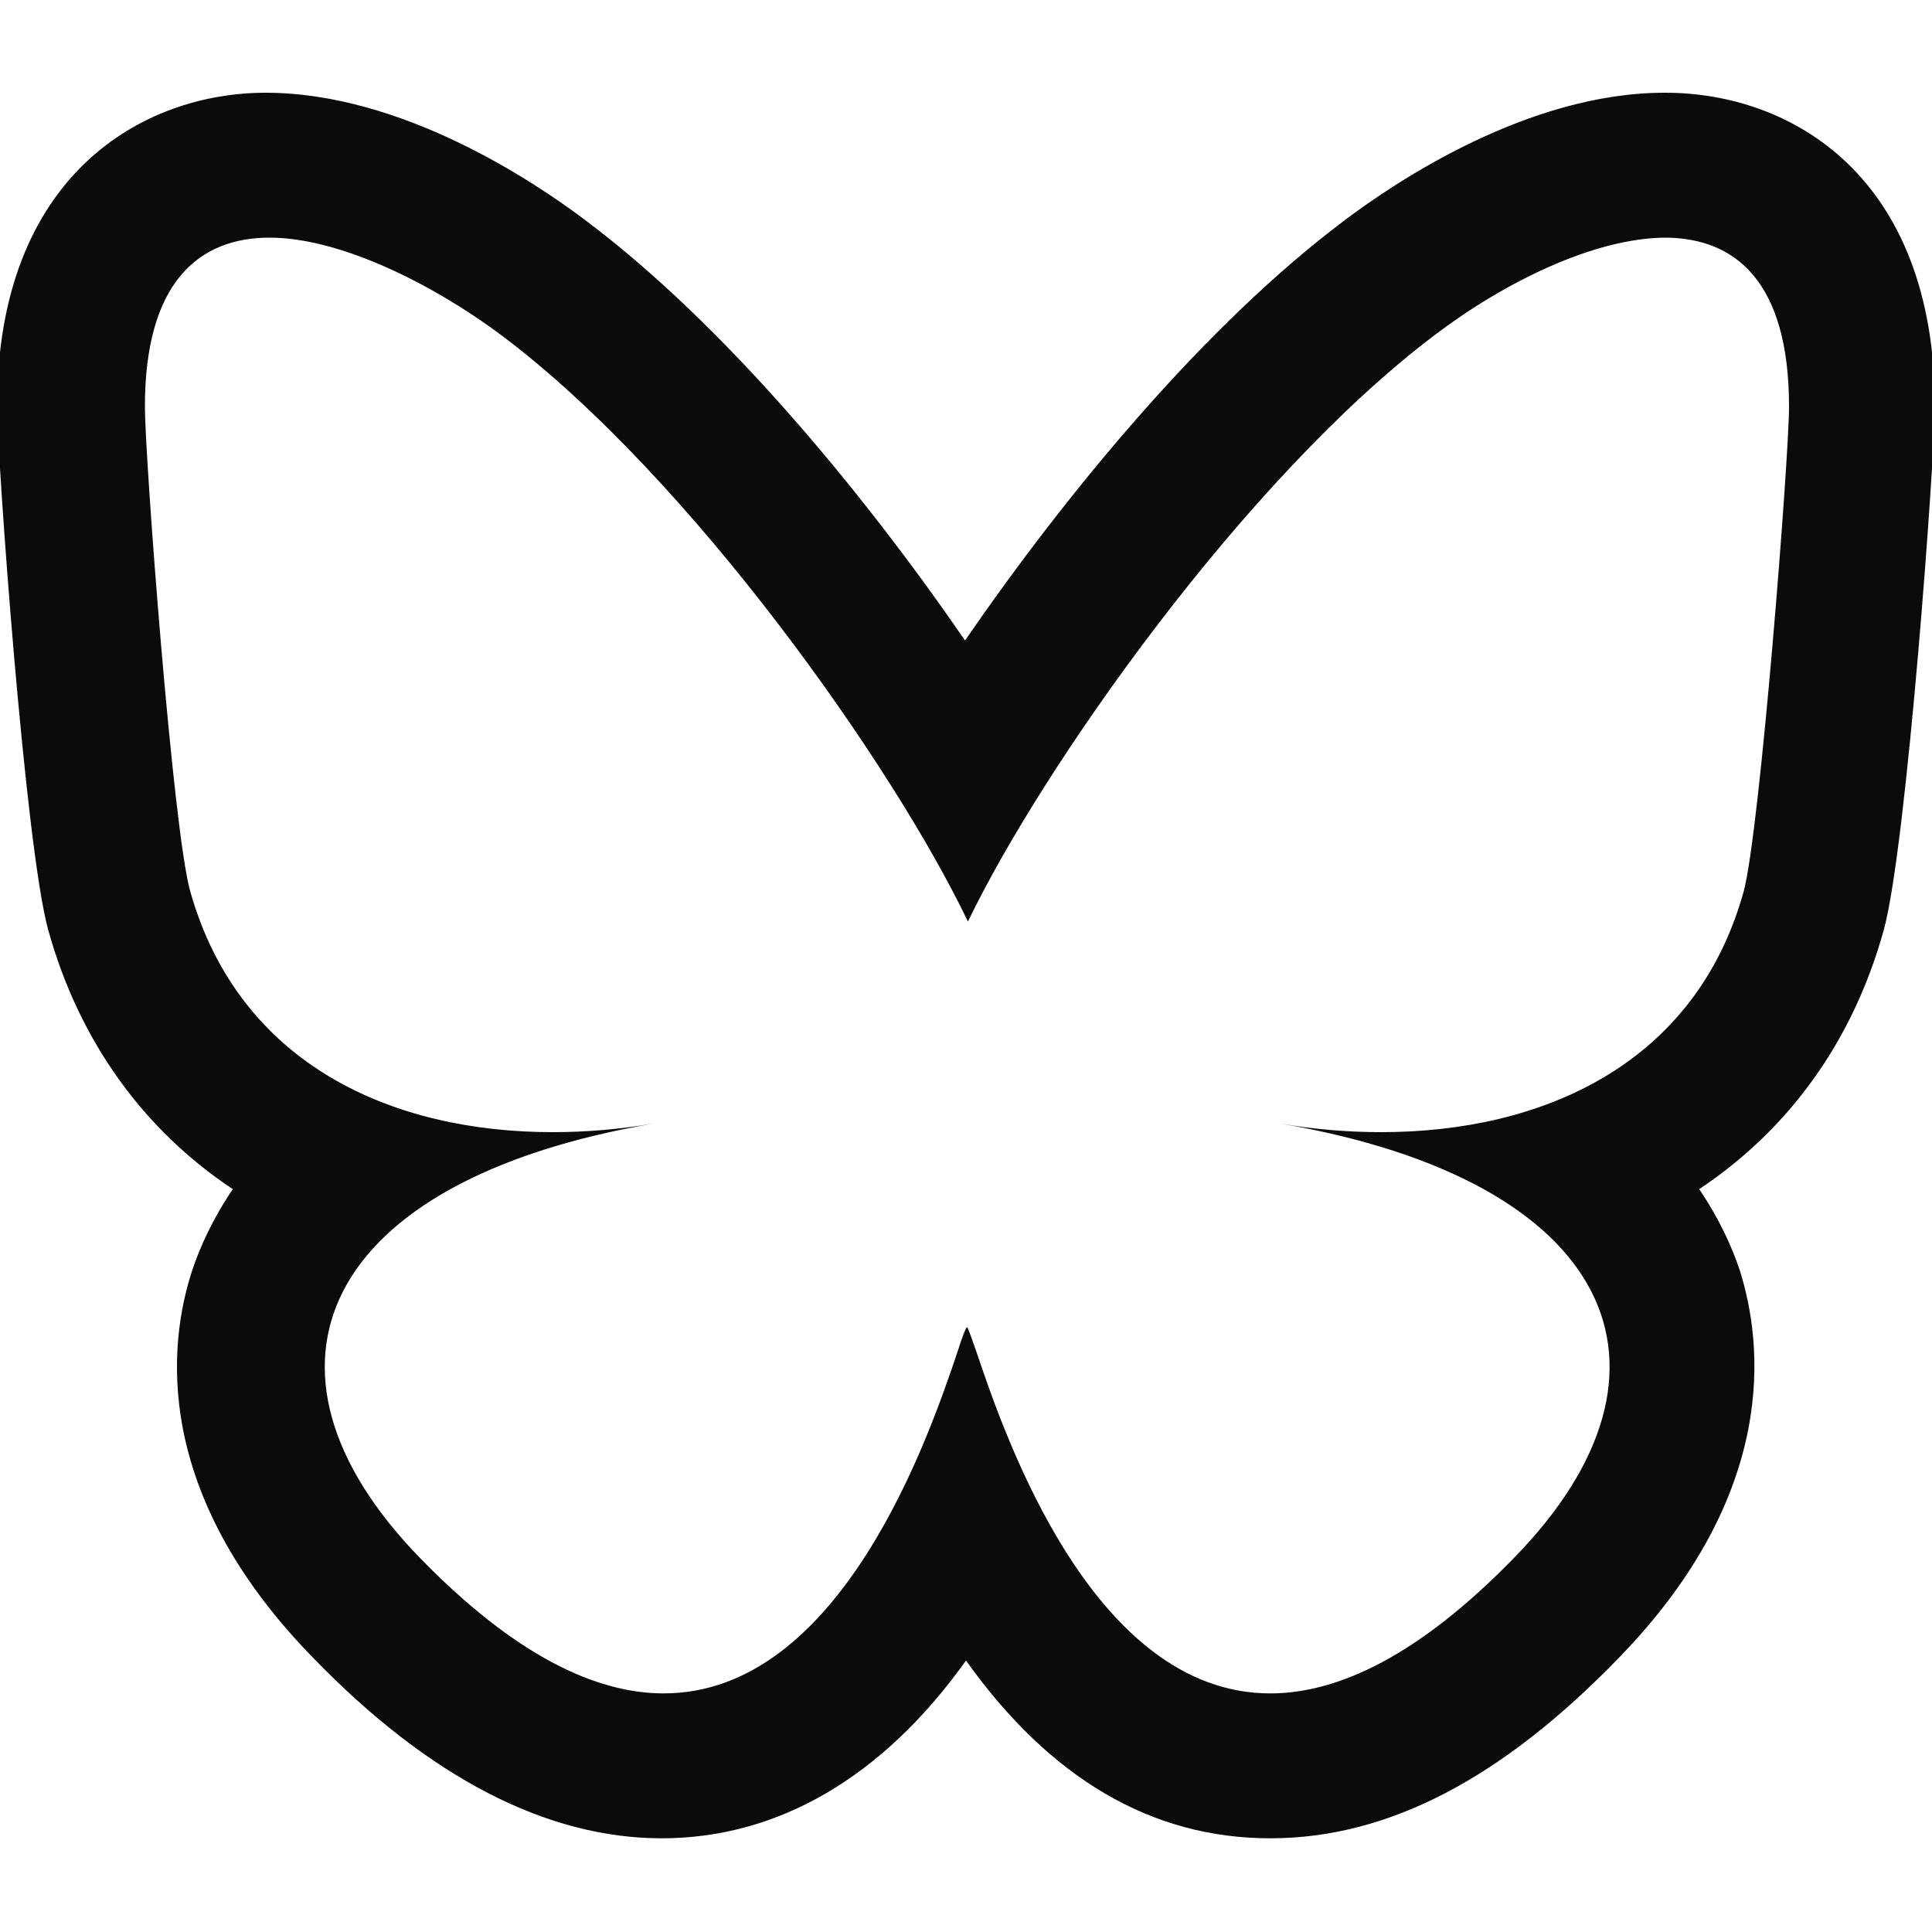
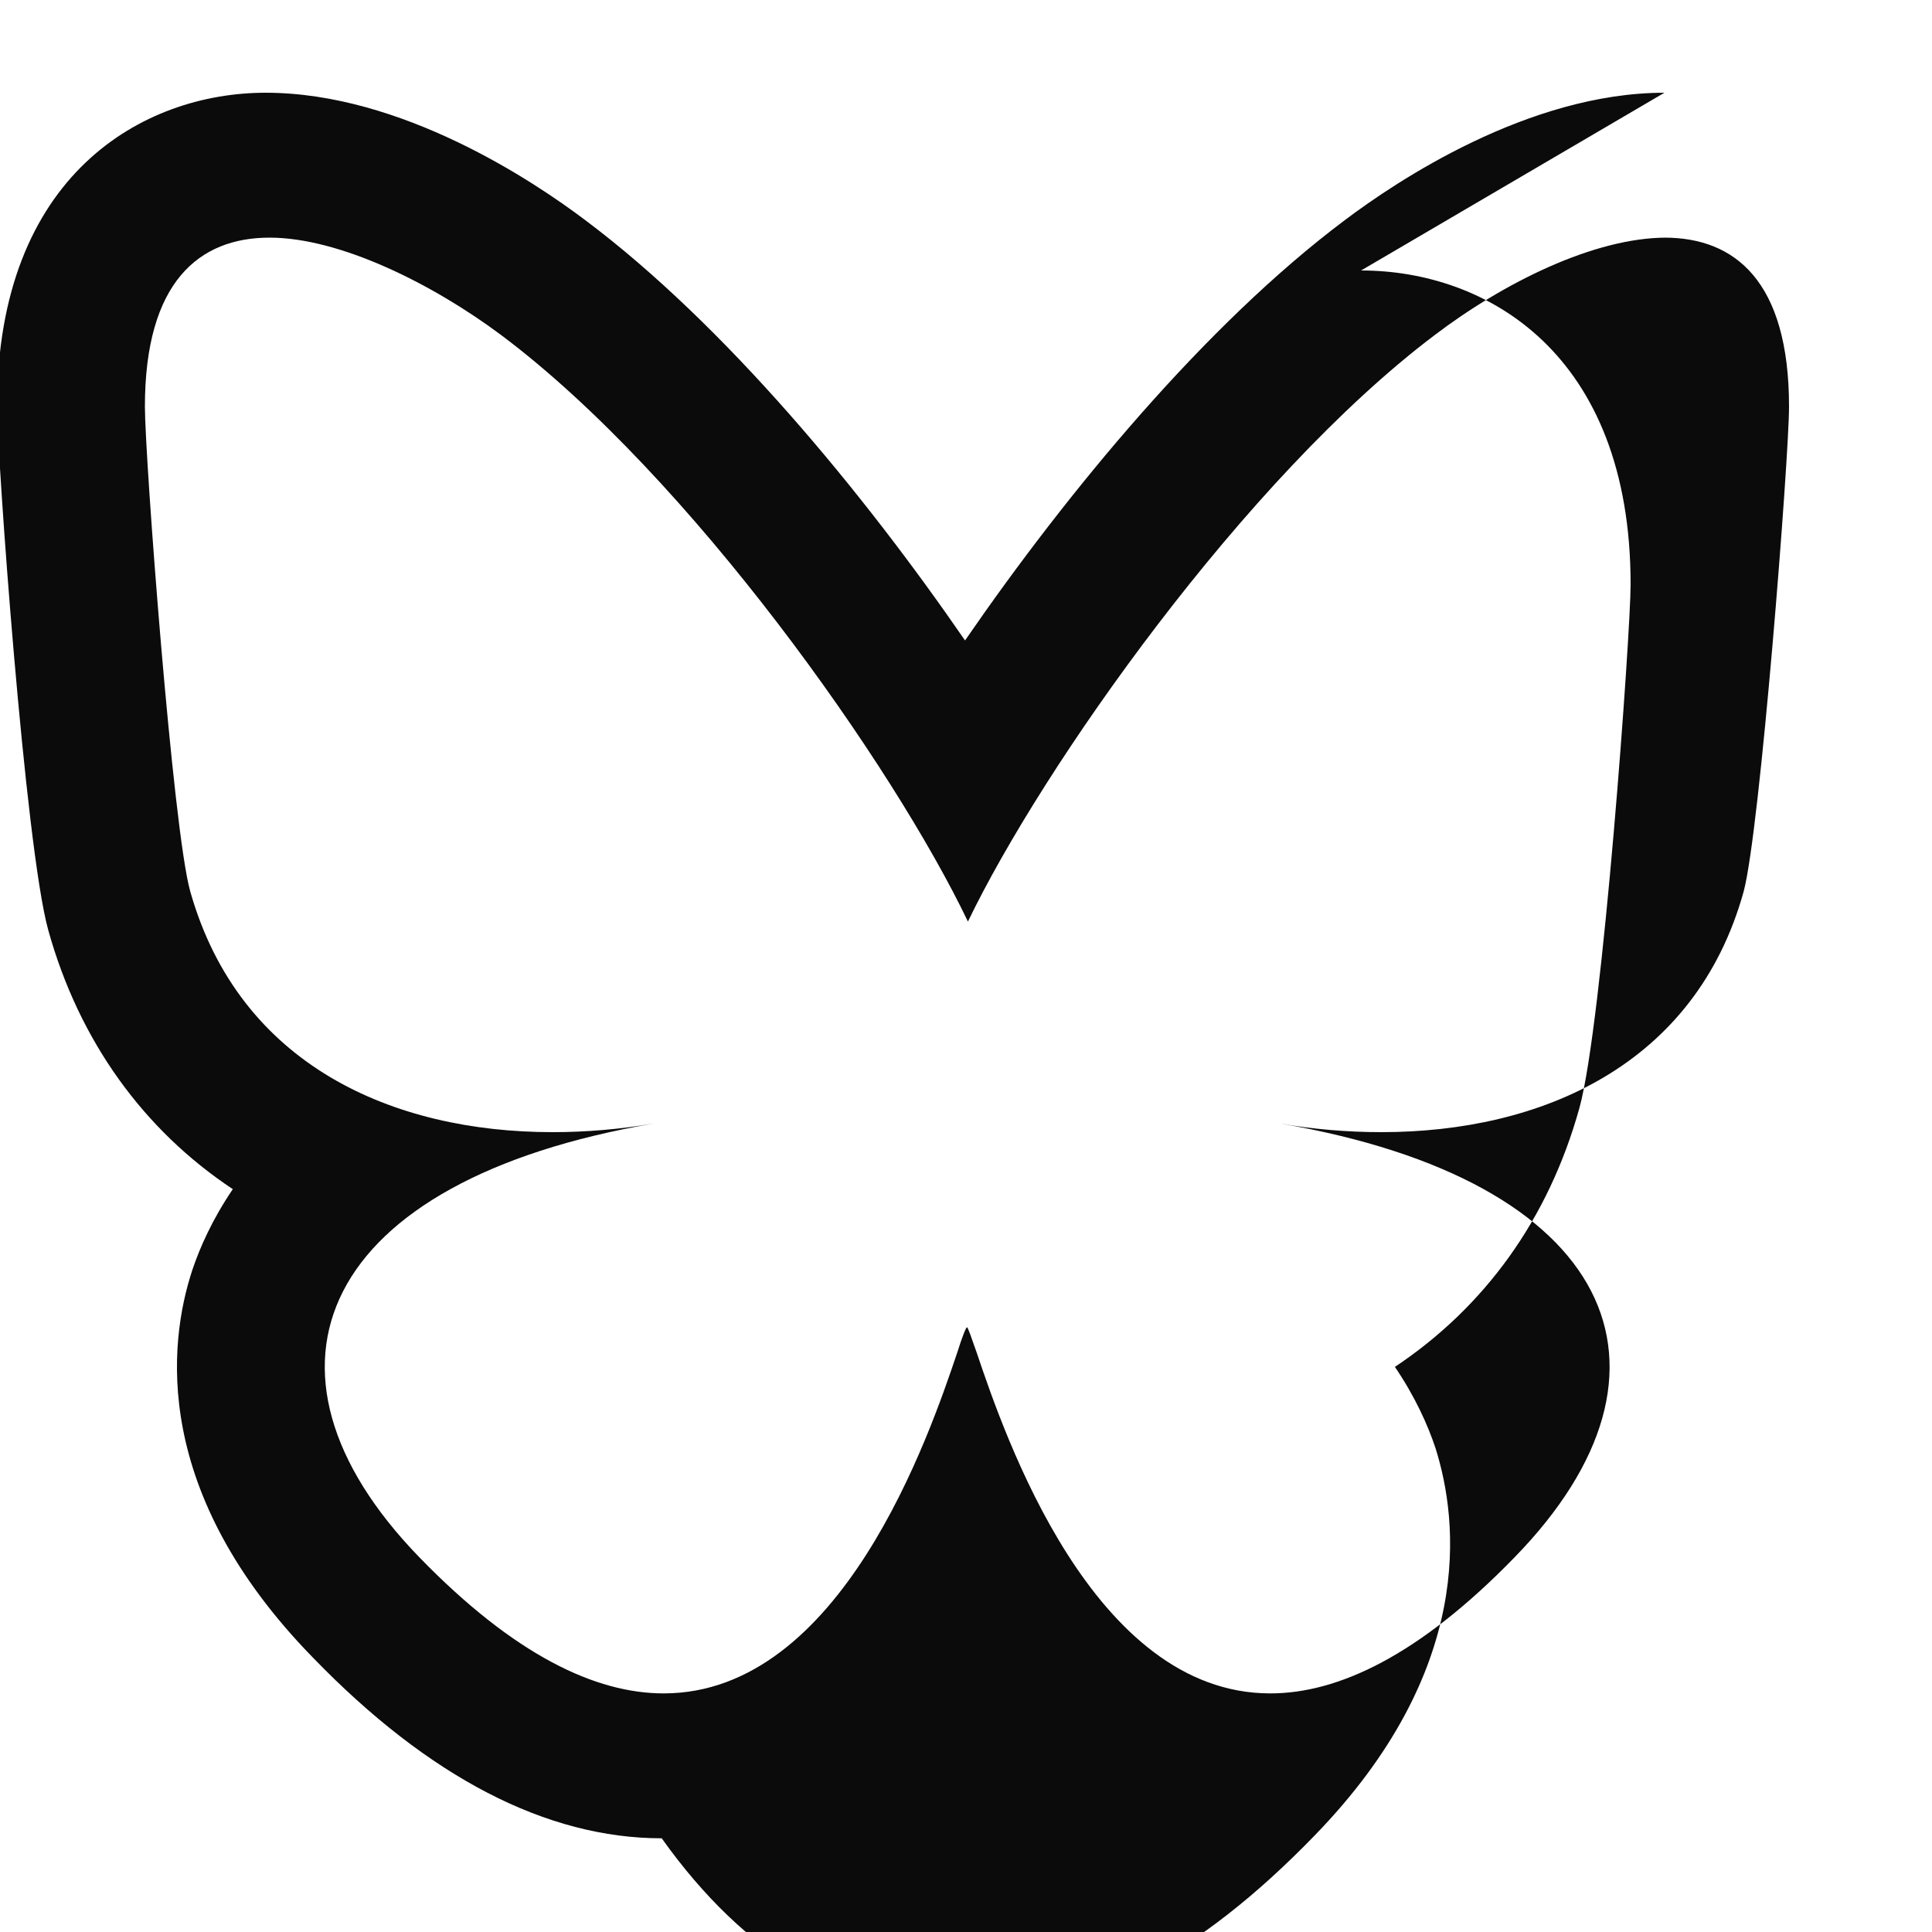
<svg xmlns="http://www.w3.org/2000/svg" id="Layer_1" data-name="Layer 1" viewBox="0 0 20 20">
  <defs>
    <style>
      .cls-1 {
        fill: #0b0b0b;
        stroke-width: 0px;
      }
    </style>
  </defs>
-   <path class="cls-1" d="M17.23,2.46c.73,0,1.29.45,1.29,1.75,0,.52-.3,4.39-.47,5.02-.5,1.8-2.1,2.49-3.75,2.49-.35,0-.71-.03-1.05-.09,3.45.59,4.33,2.54,2.43,4.49-.99,1.02-1.83,1.41-2.53,1.41-1.84,0-2.75-2.67-3.04-3.53-.06-.17-.09-.26-.1-.26,0,0,0,0,0,.03,0-.02,0-.03,0-.03-.01,0-.05.1-.1.26-.29.86-1.2,3.53-3.04,3.53-.7,0-1.54-.39-2.53-1.41-1.89-1.95-1.02-3.9,2.43-4.49-.35.06-.7.09-1.05.09-1.65,0-3.24-.69-3.75-2.49-.18-.63-.47-4.5-.47-5.02,0-1.29.56-1.75,1.29-1.75s1.69.48,2.4,1.01h0c1.96,1.47,4.06,4.46,4.83,6.07.77-1.6,2.87-4.59,4.83-6.07.71-.54,1.65-1.01,2.4-1.01M17.23.96c-1.41,0-2.78.92-3.31,1.32-1.44,1.08-2.87,2.81-3.93,4.35-1.06-1.54-2.49-3.27-3.93-4.35-.53-.4-1.9-1.32-3.31-1.32C1.48.96-.03,1.81-.03,4.21c0,.5.29,4.56.53,5.42.32,1.15.99,2.07,1.91,2.68-.21.31-.34.6-.42.84-.25.76-.42,2.3,1.25,4.01,1.2,1.24,2.42,1.87,3.61,1.87s2.28-.62,3.15-1.84c.87,1.22,1.92,1.84,3.15,1.84s2.41-.63,3.61-1.87c1.66-1.71,1.49-3.25,1.25-4.01-.08-.24-.21-.53-.42-.84.93-.62,1.59-1.53,1.91-2.68.24-.87.53-4.92.53-5.42,0-2.4-1.5-3.25-2.79-3.25h0Z" />
+   <path class="cls-1" d="M17.23,2.46c.73,0,1.29.45,1.29,1.75,0,.52-.3,4.39-.47,5.02-.5,1.8-2.1,2.49-3.75,2.49-.35,0-.71-.03-1.05-.09,3.45.59,4.33,2.54,2.43,4.49-.99,1.02-1.83,1.41-2.53,1.41-1.84,0-2.75-2.67-3.04-3.53-.06-.17-.09-.26-.1-.26,0,0,0,0,0,.03,0-.02,0-.03,0-.03-.01,0-.05.1-.1.26-.29.86-1.2,3.53-3.04,3.53-.7,0-1.54-.39-2.53-1.41-1.89-1.95-1.02-3.9,2.43-4.49-.35.06-.7.09-1.05.09-1.65,0-3.24-.69-3.75-2.49-.18-.63-.47-4.5-.47-5.02,0-1.29.56-1.75,1.29-1.75s1.69.48,2.4,1.01h0c1.96,1.47,4.06,4.46,4.83,6.07.77-1.6,2.87-4.59,4.83-6.07.71-.54,1.65-1.01,2.4-1.01M17.23.96c-1.41,0-2.78.92-3.31,1.32-1.44,1.08-2.87,2.81-3.93,4.35-1.06-1.54-2.49-3.27-3.93-4.35-.53-.4-1.9-1.32-3.31-1.32C1.48.96-.03,1.81-.03,4.21c0,.5.29,4.56.53,5.42.32,1.15.99,2.07,1.91,2.68-.21.31-.34.6-.42.84-.25.76-.42,2.3,1.25,4.01,1.2,1.24,2.42,1.87,3.61,1.87c.87,1.22,1.92,1.84,3.15,1.84s2.41-.63,3.61-1.87c1.66-1.71,1.49-3.25,1.25-4.01-.08-.24-.21-.53-.42-.84.93-.62,1.59-1.53,1.91-2.68.24-.87.53-4.92.53-5.42,0-2.4-1.5-3.25-2.79-3.25h0Z" />
</svg>